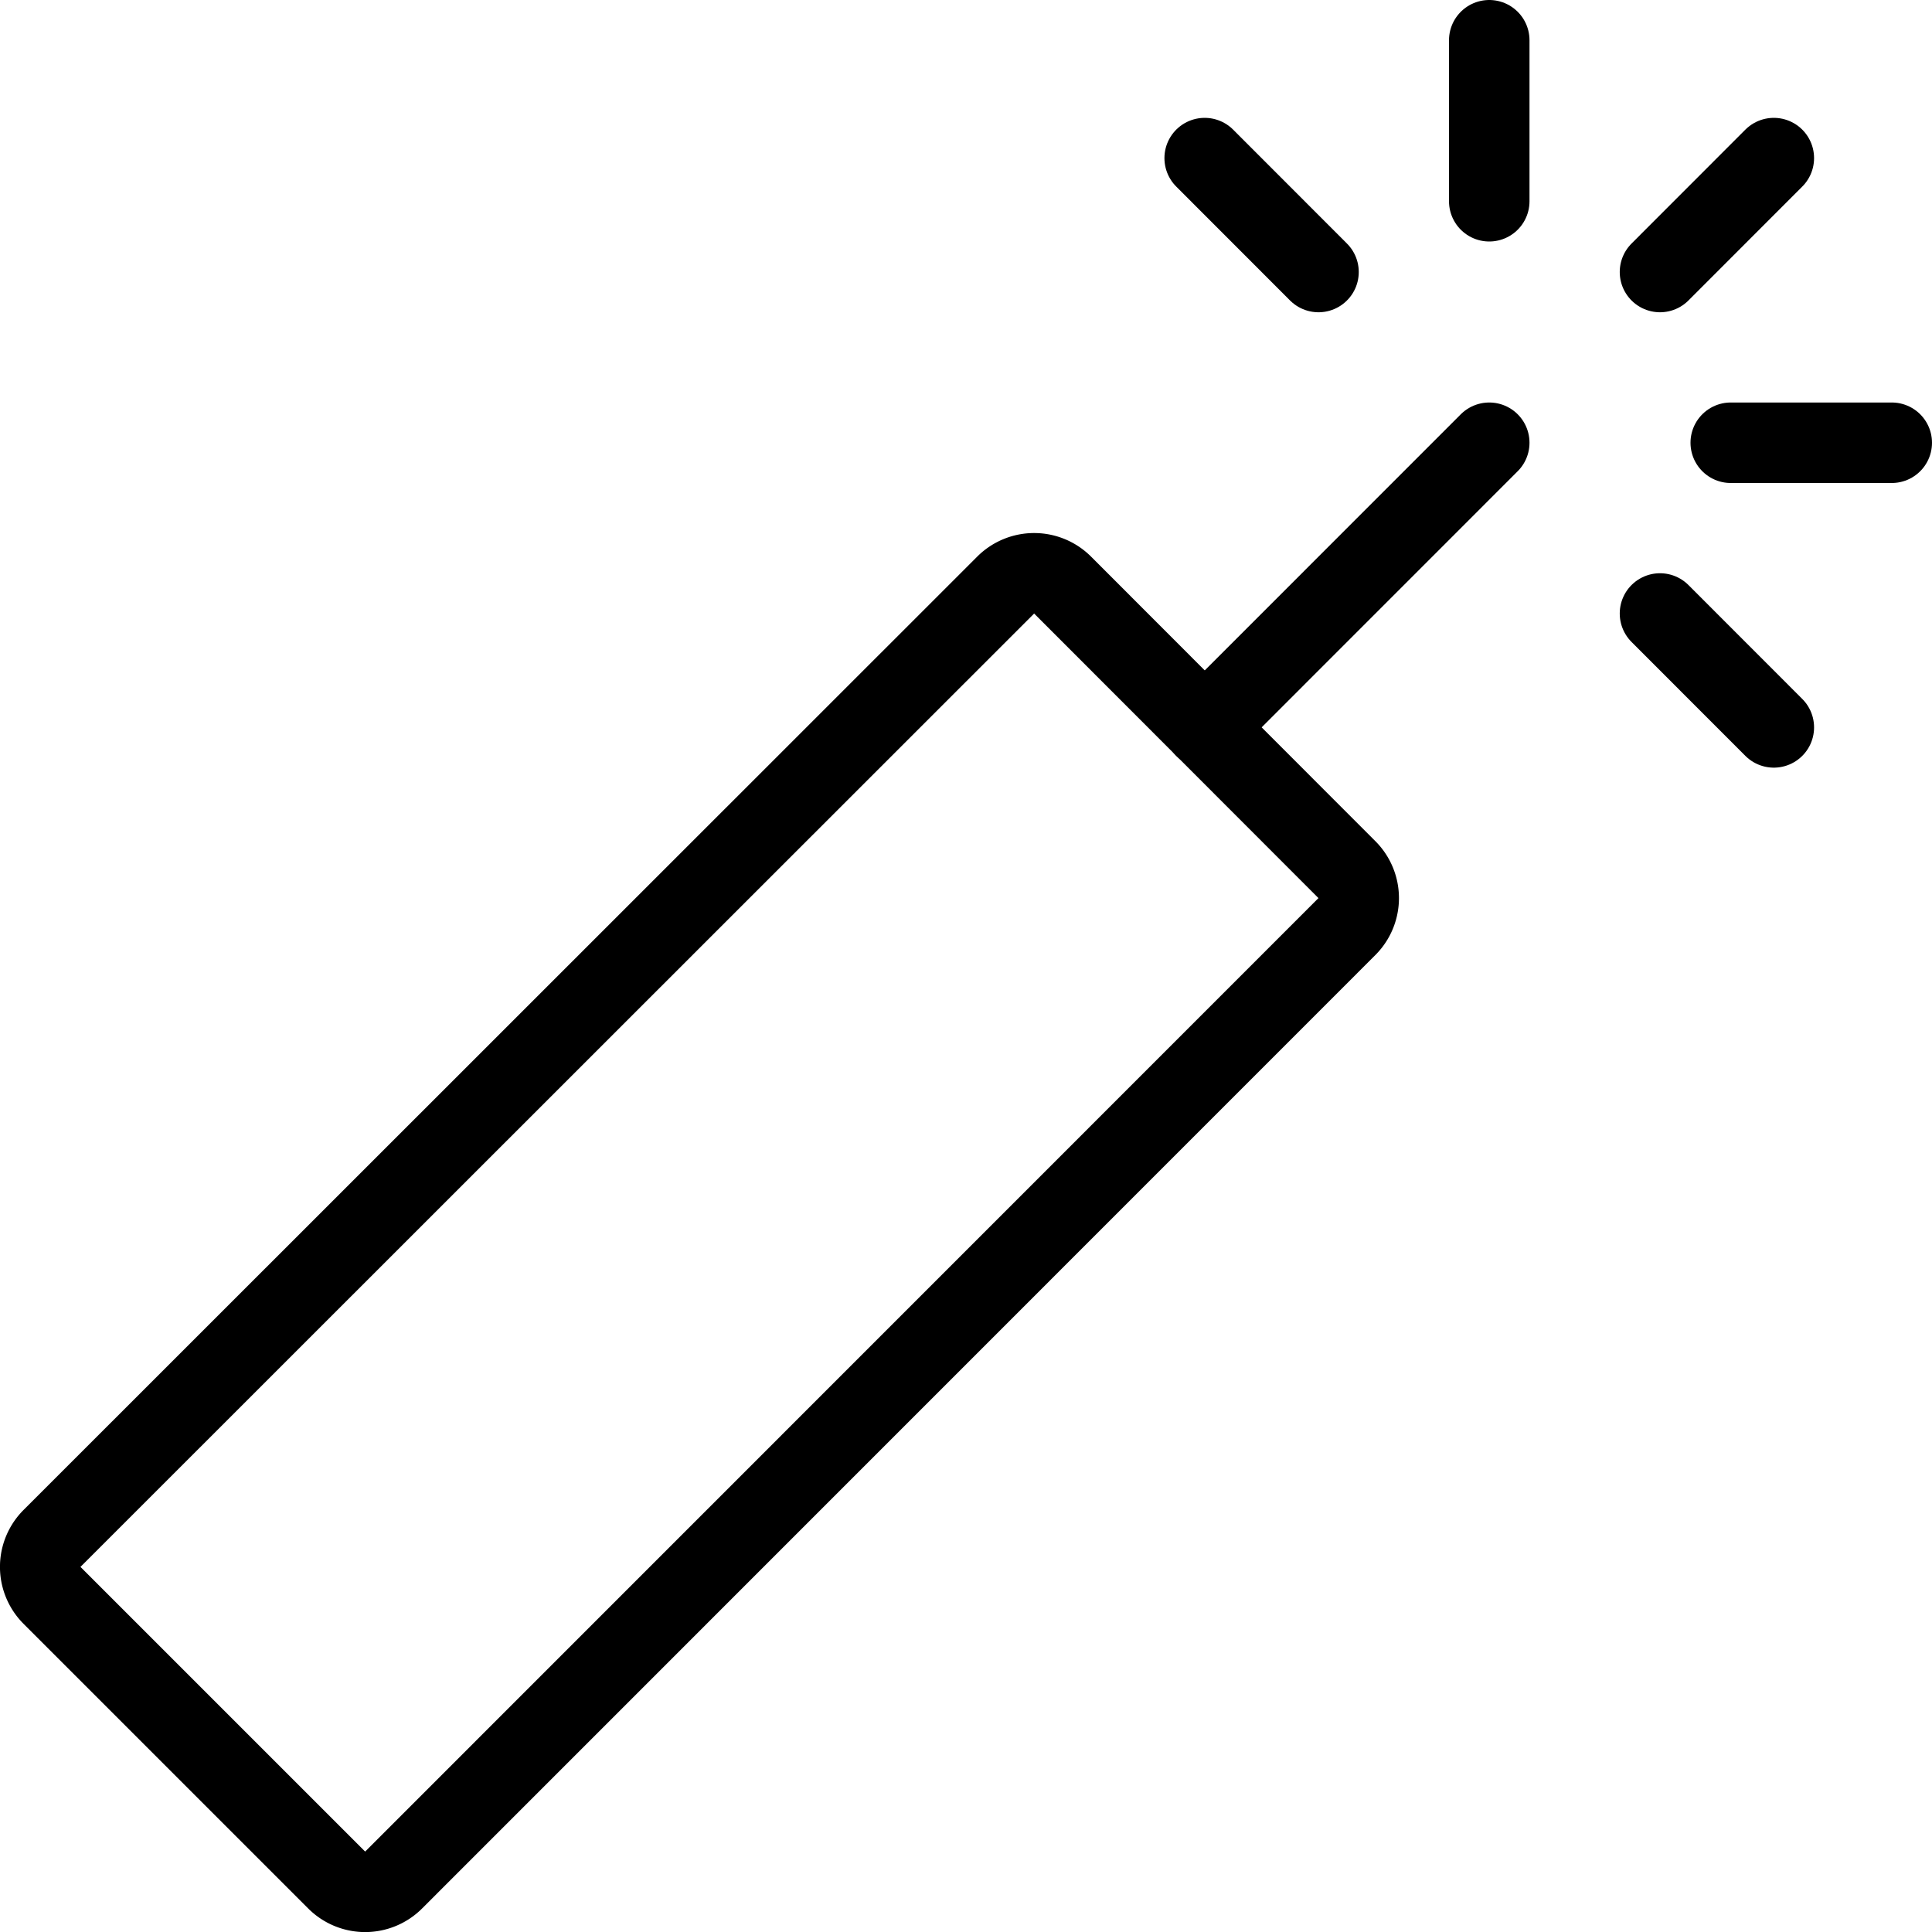
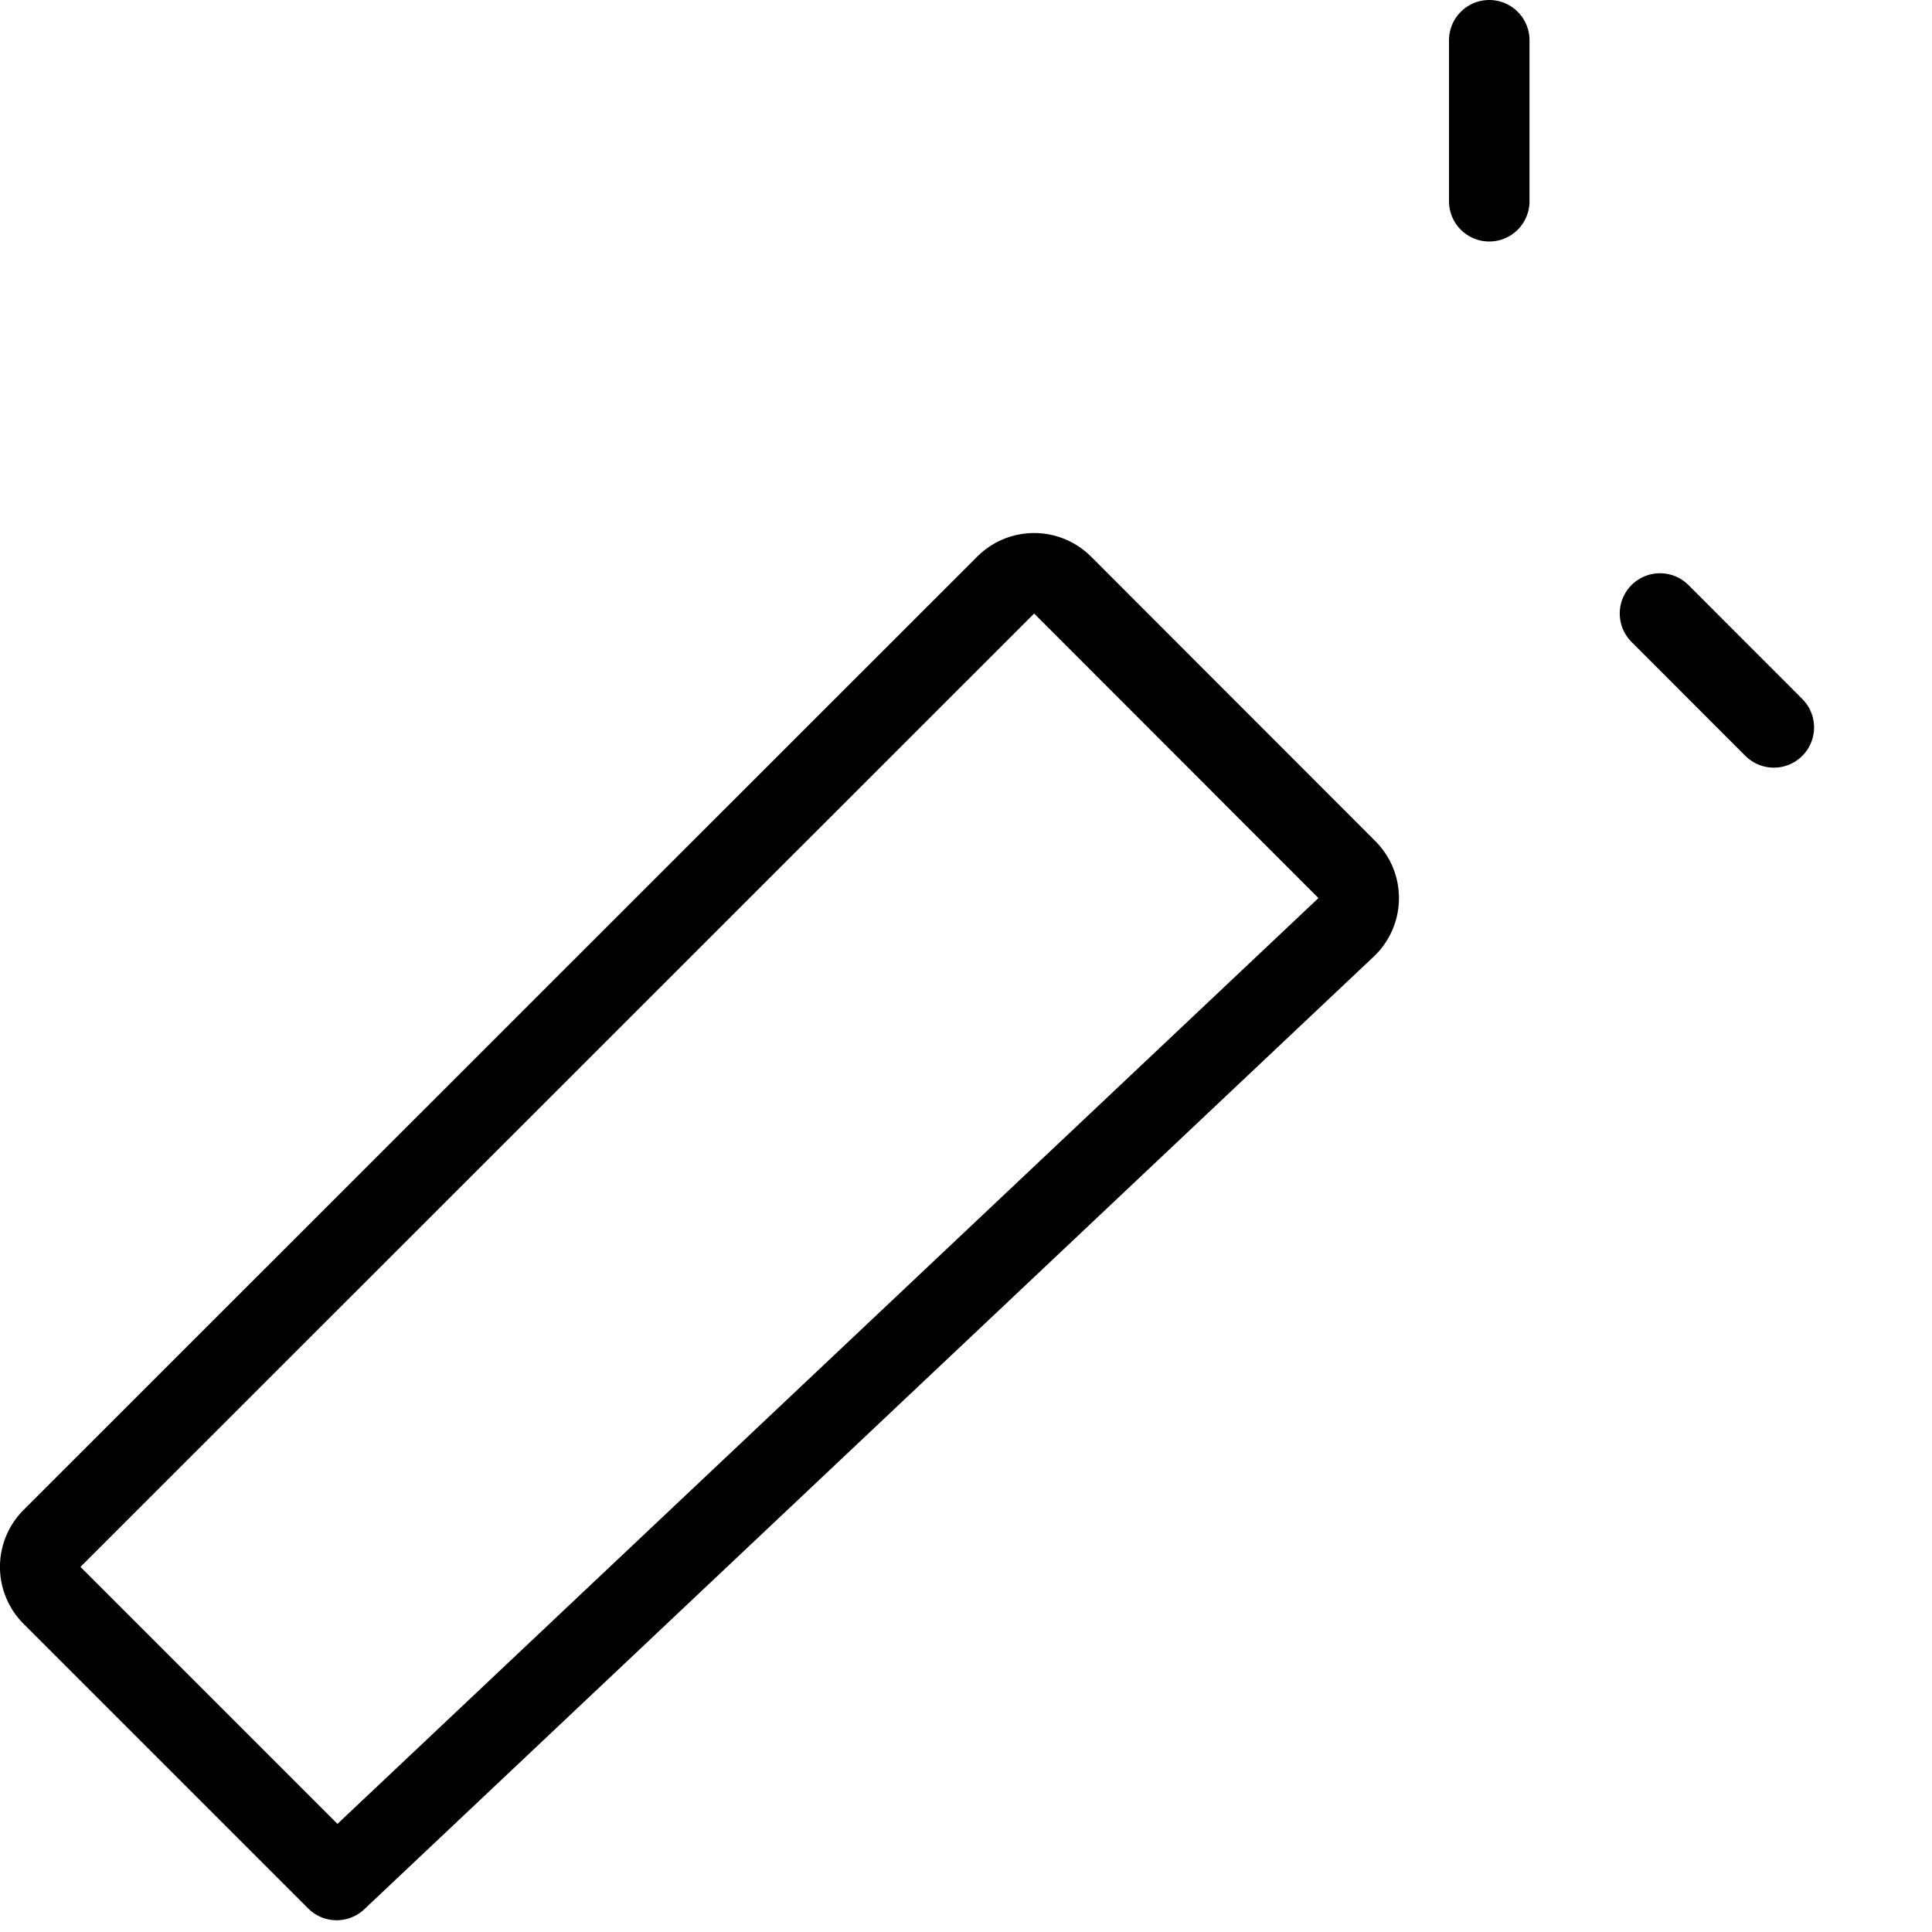
<svg xmlns="http://www.w3.org/2000/svg" viewBox="0 0 24 24">
  <g transform="matrix(1,0,0,1,0,0)">
    <defs>
      <style>.a{fill:none;stroke:#000000;stroke-linecap:round;stroke-linejoin:round;}</style>
    </defs>
    <title>explosive</title>
-     <path class="a" d="M16.732,11.51a.5.5,0,0,0,0-.707L13.2,7.268a.5.5,0,0,0-.707,0L.646,19.111a.5.5,0,0,0,0,.707l3.536,3.536a.5.5,0,0,0,.708,0Z" />
-     <line class="a" x1="20.621" y1="3.379" x2="22.035" y2="1.964" />
-     <line class="a" x1="21.5" y1="5.5" x2="23.5" y2="5.5" />
+     <path class="a" d="M16.732,11.51a.5.5,0,0,0,0-.707L13.2,7.268a.5.5,0,0,0-.707,0L.646,19.111a.5.5,0,0,0,0,.707l3.536,3.536Z" />
    <line class="a" x1="20.621" y1="7.621" x2="22.035" y2="9.036" />
    <line class="a" x1="18.5" y1="2.5" x2="18.5" y2="0.5" />
-     <line class="a" x1="16.379" y1="3.379" x2="14.965" y2="1.964" />
-     <line class="a" x1="14.965" y1="9.036" x2="18.5" y2="5.5" />
  </g>
</svg>